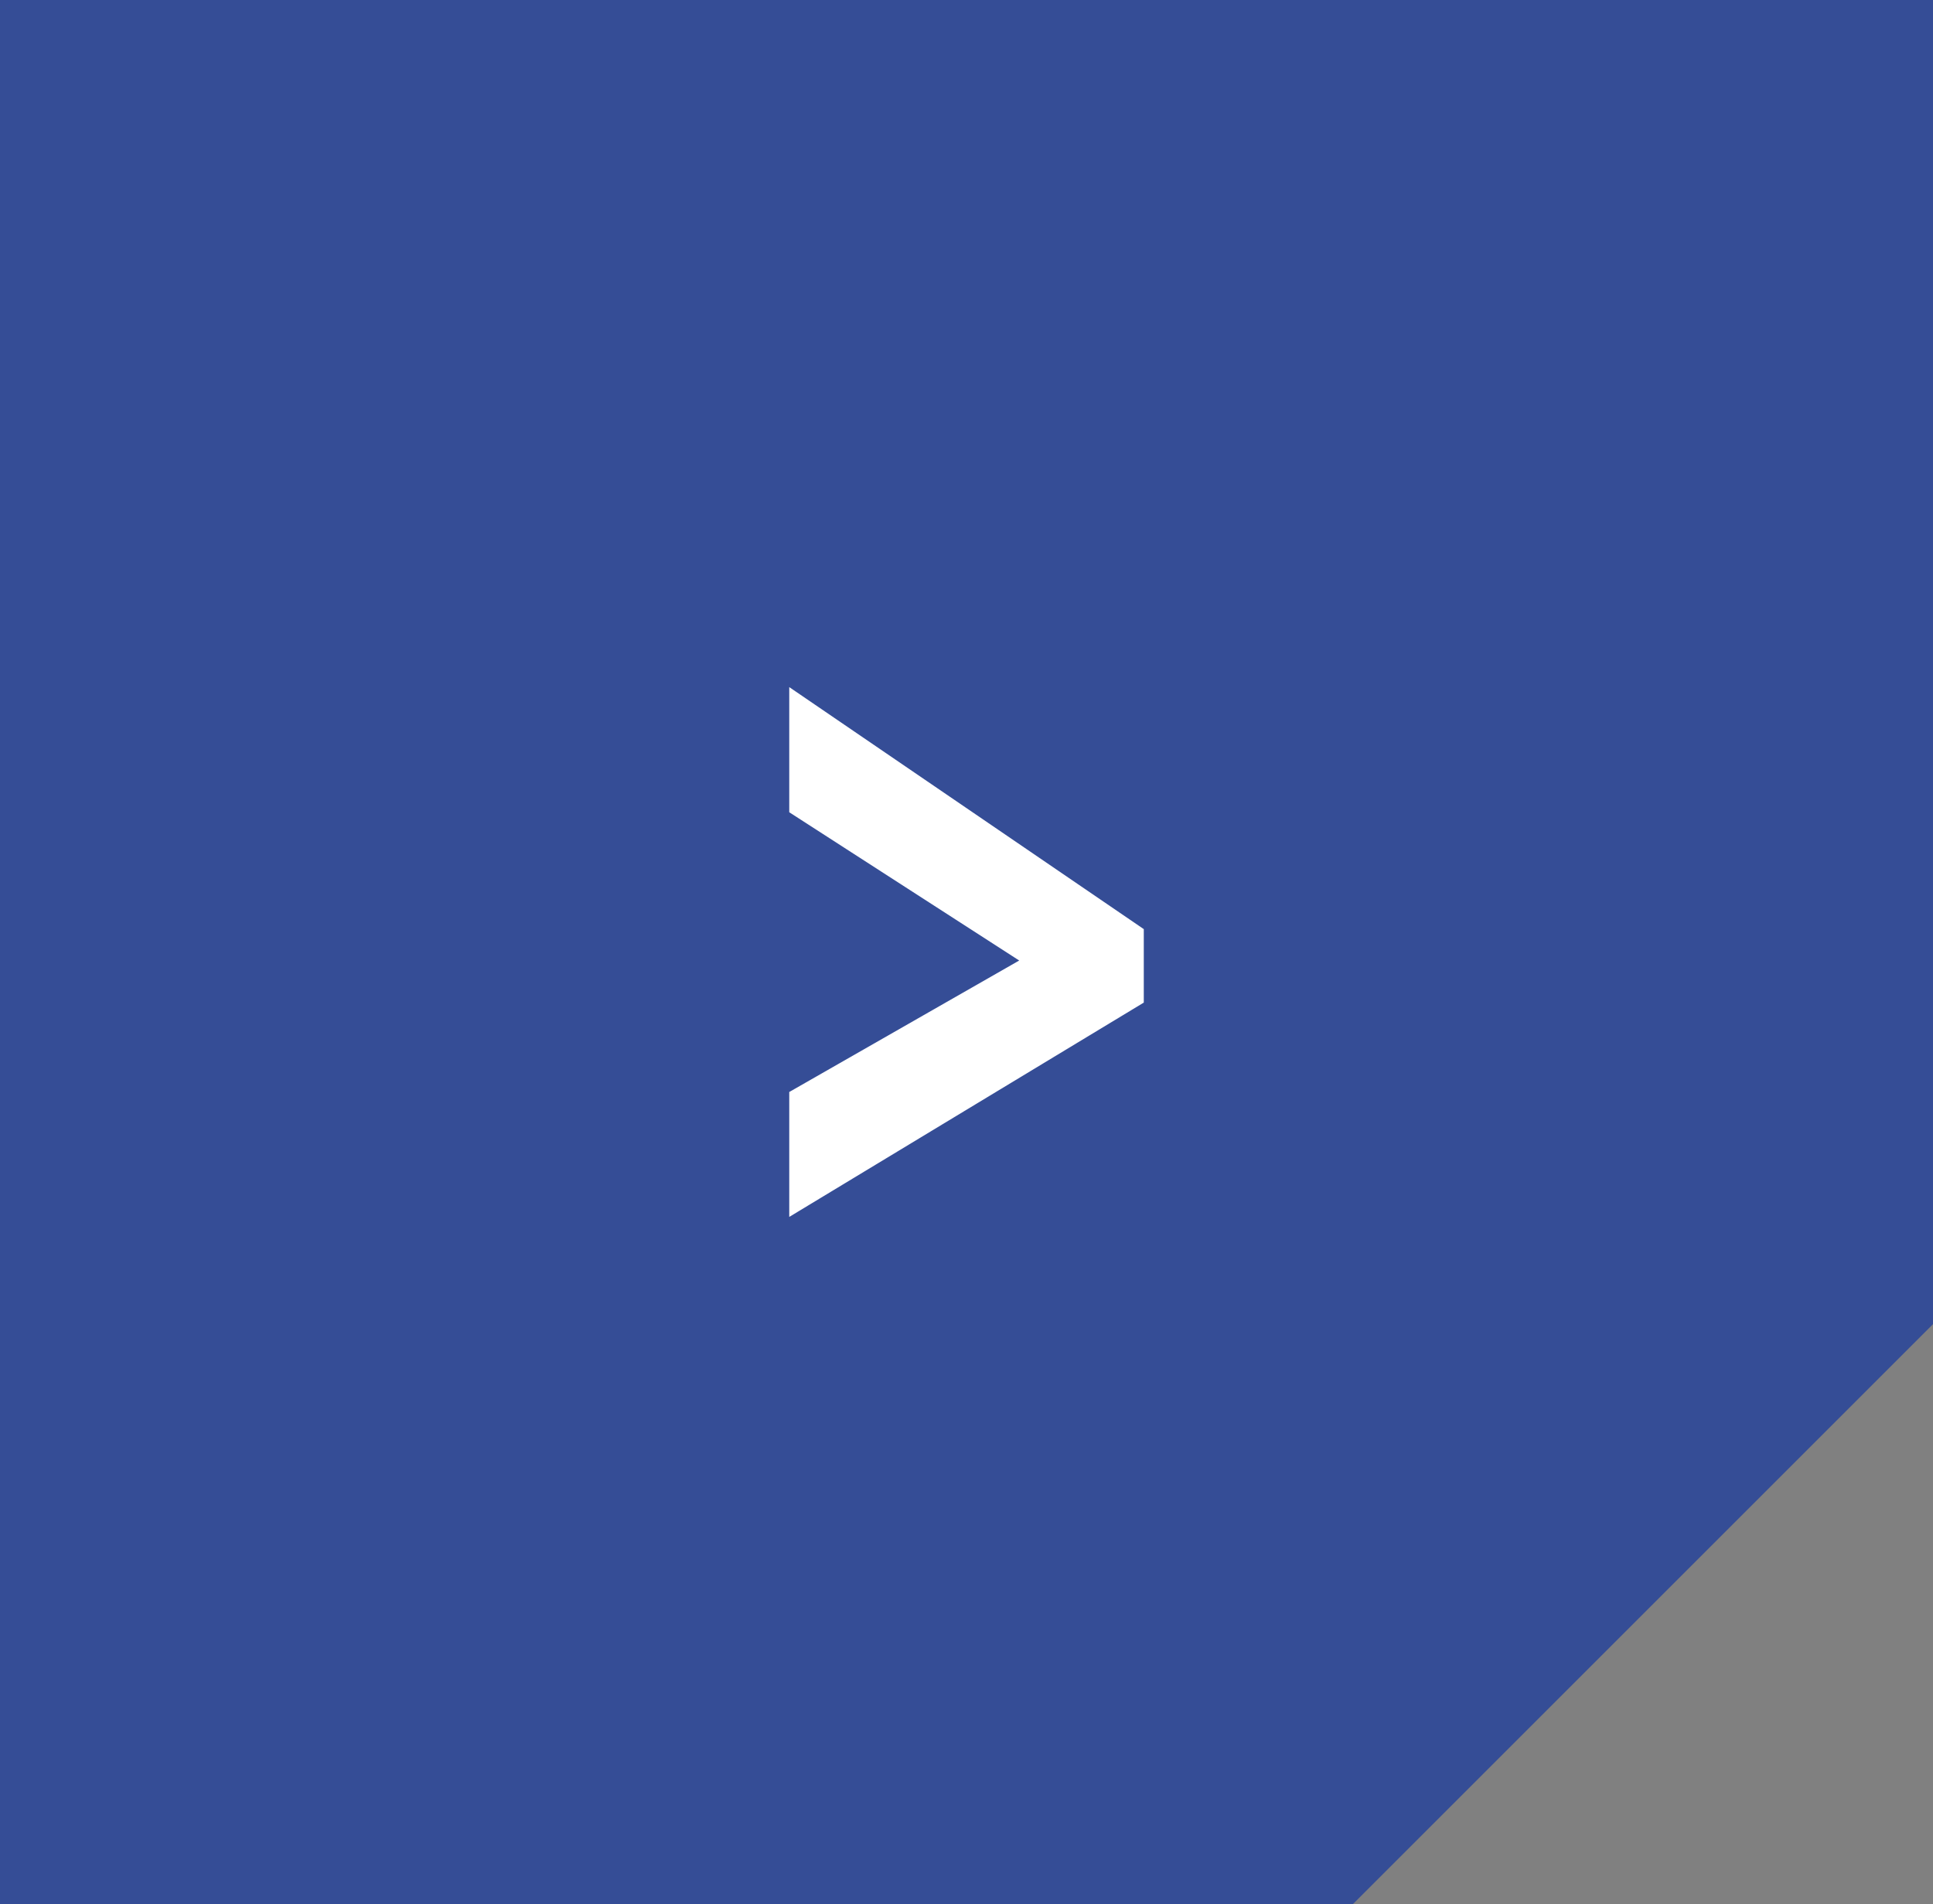
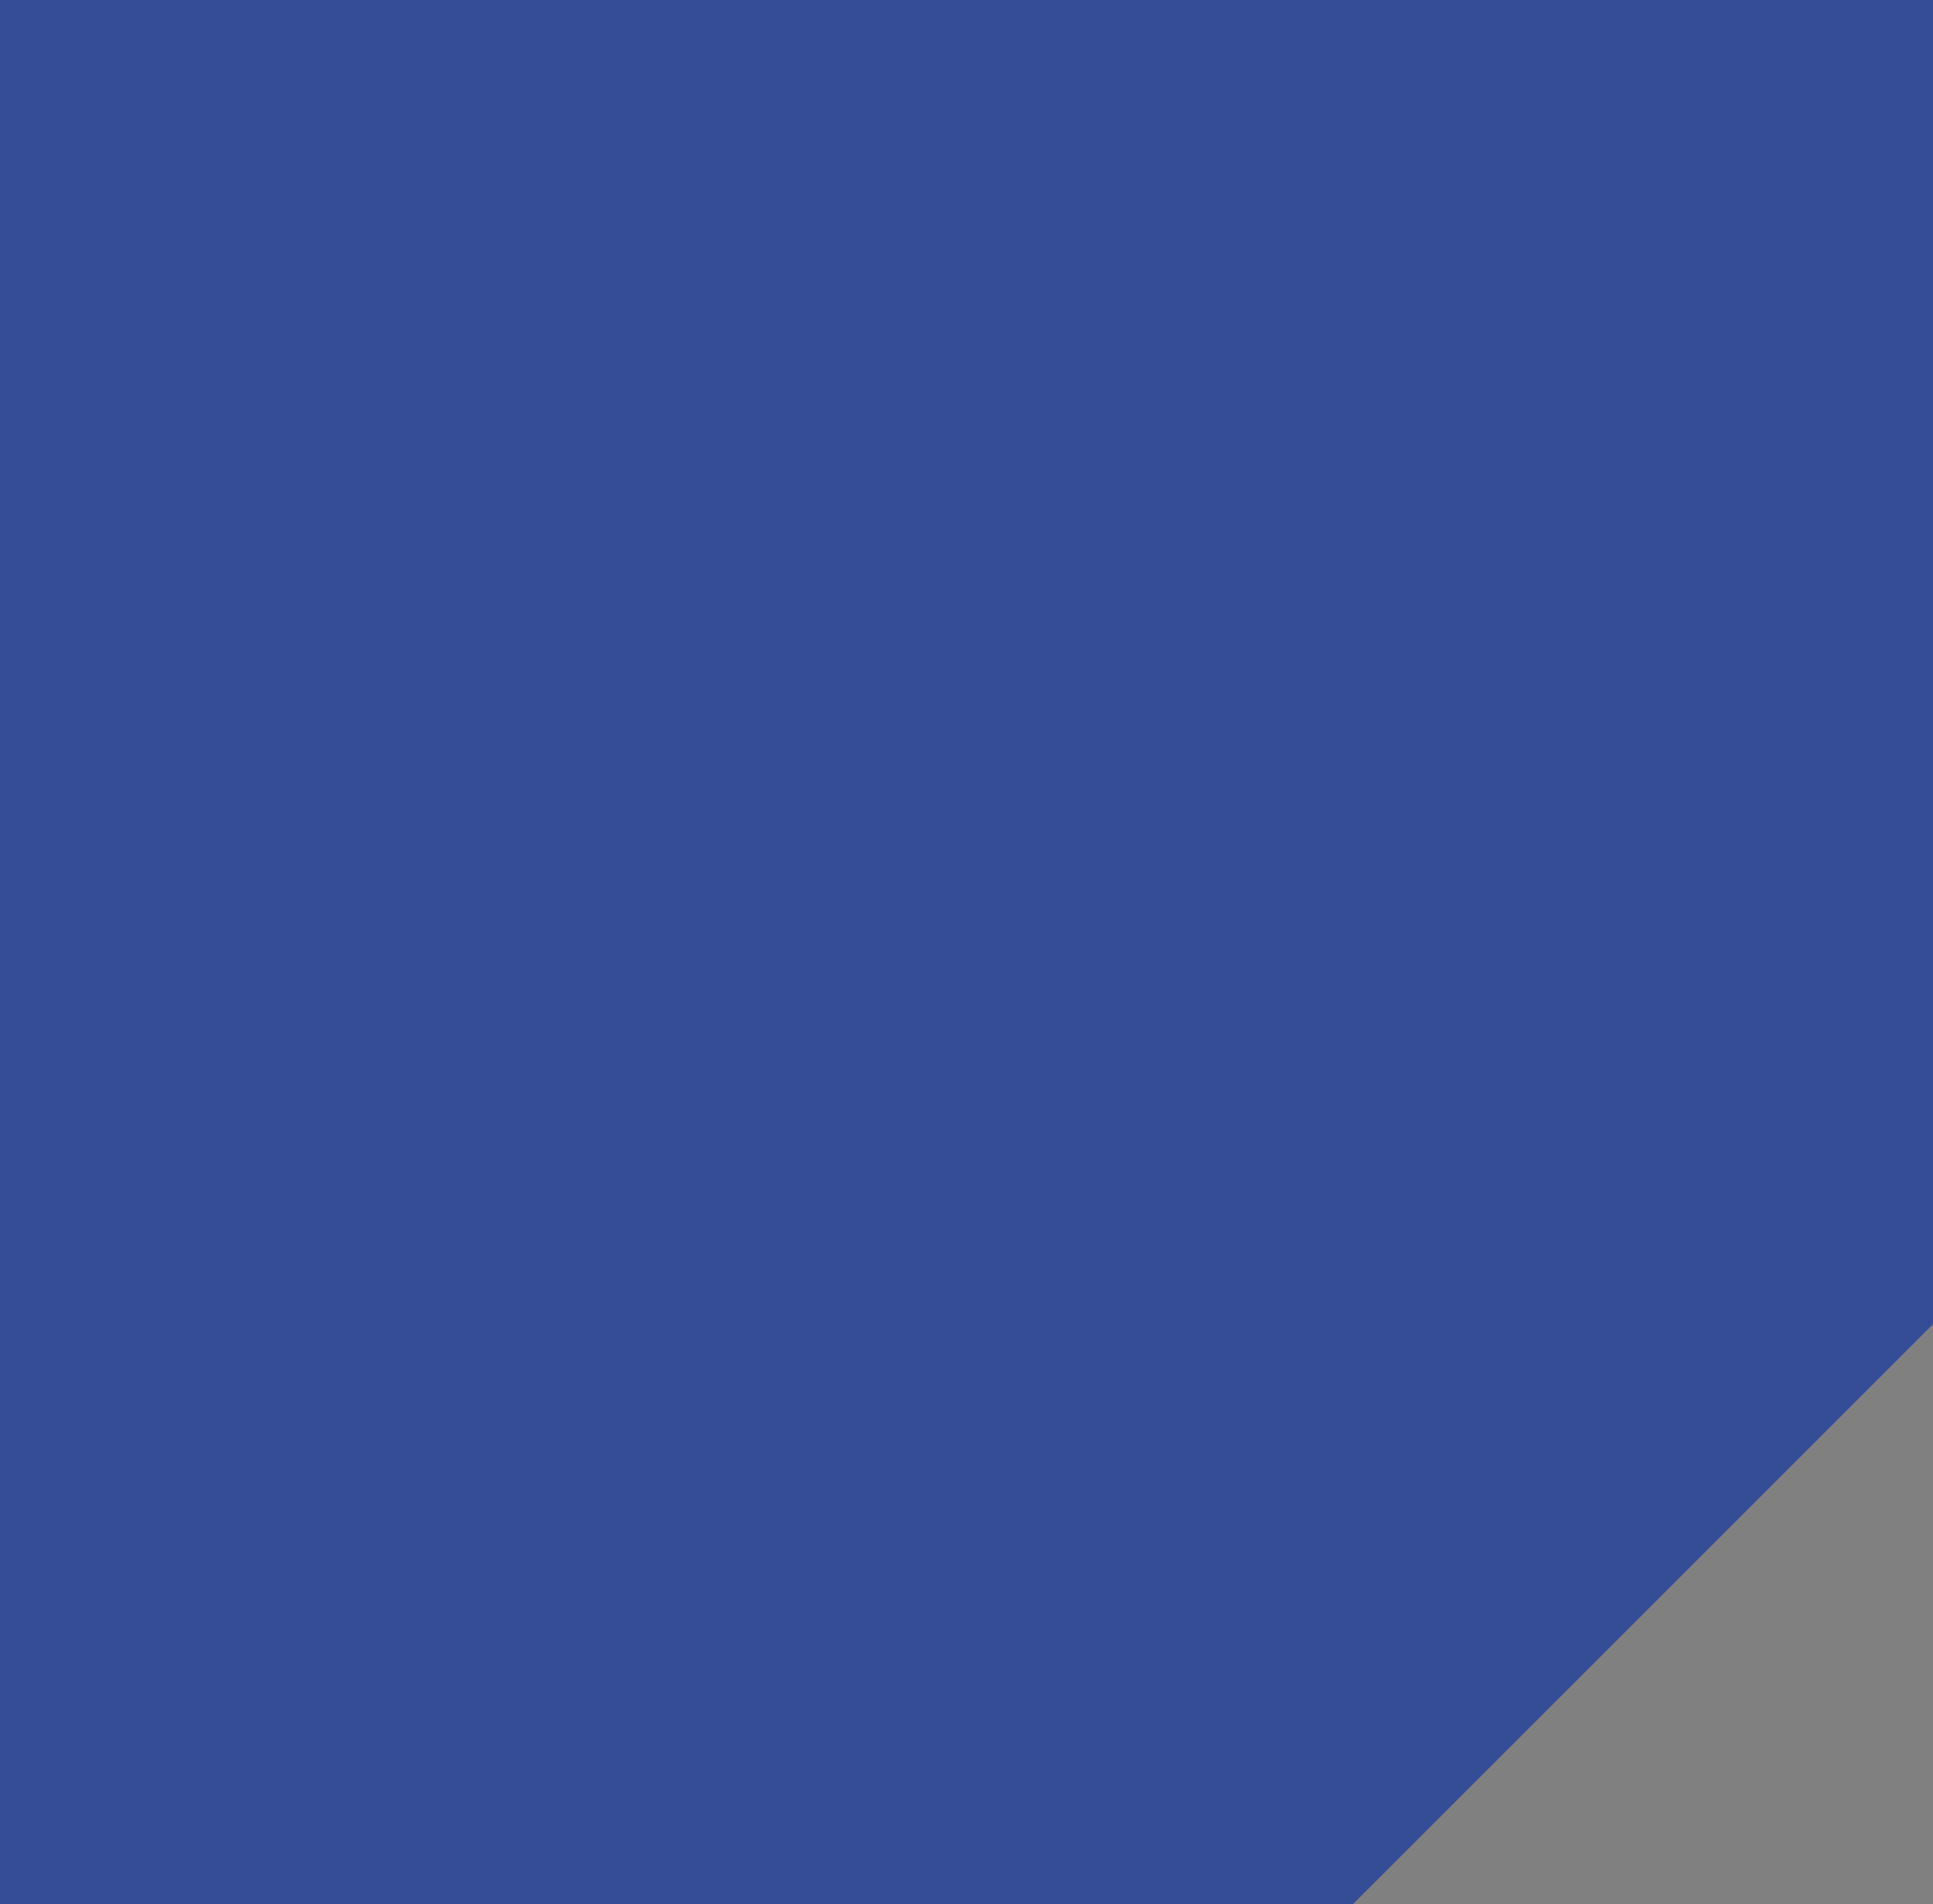
<svg xmlns="http://www.w3.org/2000/svg" width="49.975" height="49.241" viewBox="0 0 49.975 49.241">
  <rect x="0" y="0" width="49.975" height="49.241" fill="#808080" stroke="none" />
  <g id="Group_866" data-name="Group 866" transform="translate(-610.525 -860.882)">
    <g id="Group_863" data-name="Group 863" transform="translate(610.525 860.882)">
      <path id="Path_195" data-name="Path 195" d="M0,0V49.241H34.975l15-15V0Z" fill="#354d96" />
    </g>
    <g id="Group_731" data-name="Group 731" transform="translate(630.93 878.65)">
-       <path id="Path_188" data-name="Path 188" d="M0,0V3.236L5.945,7.07,0,10.47V13.7L9.166,8.158v-1.9Z" fill="#fff" />
-     </g>
+       </g>
  </g>
</svg>